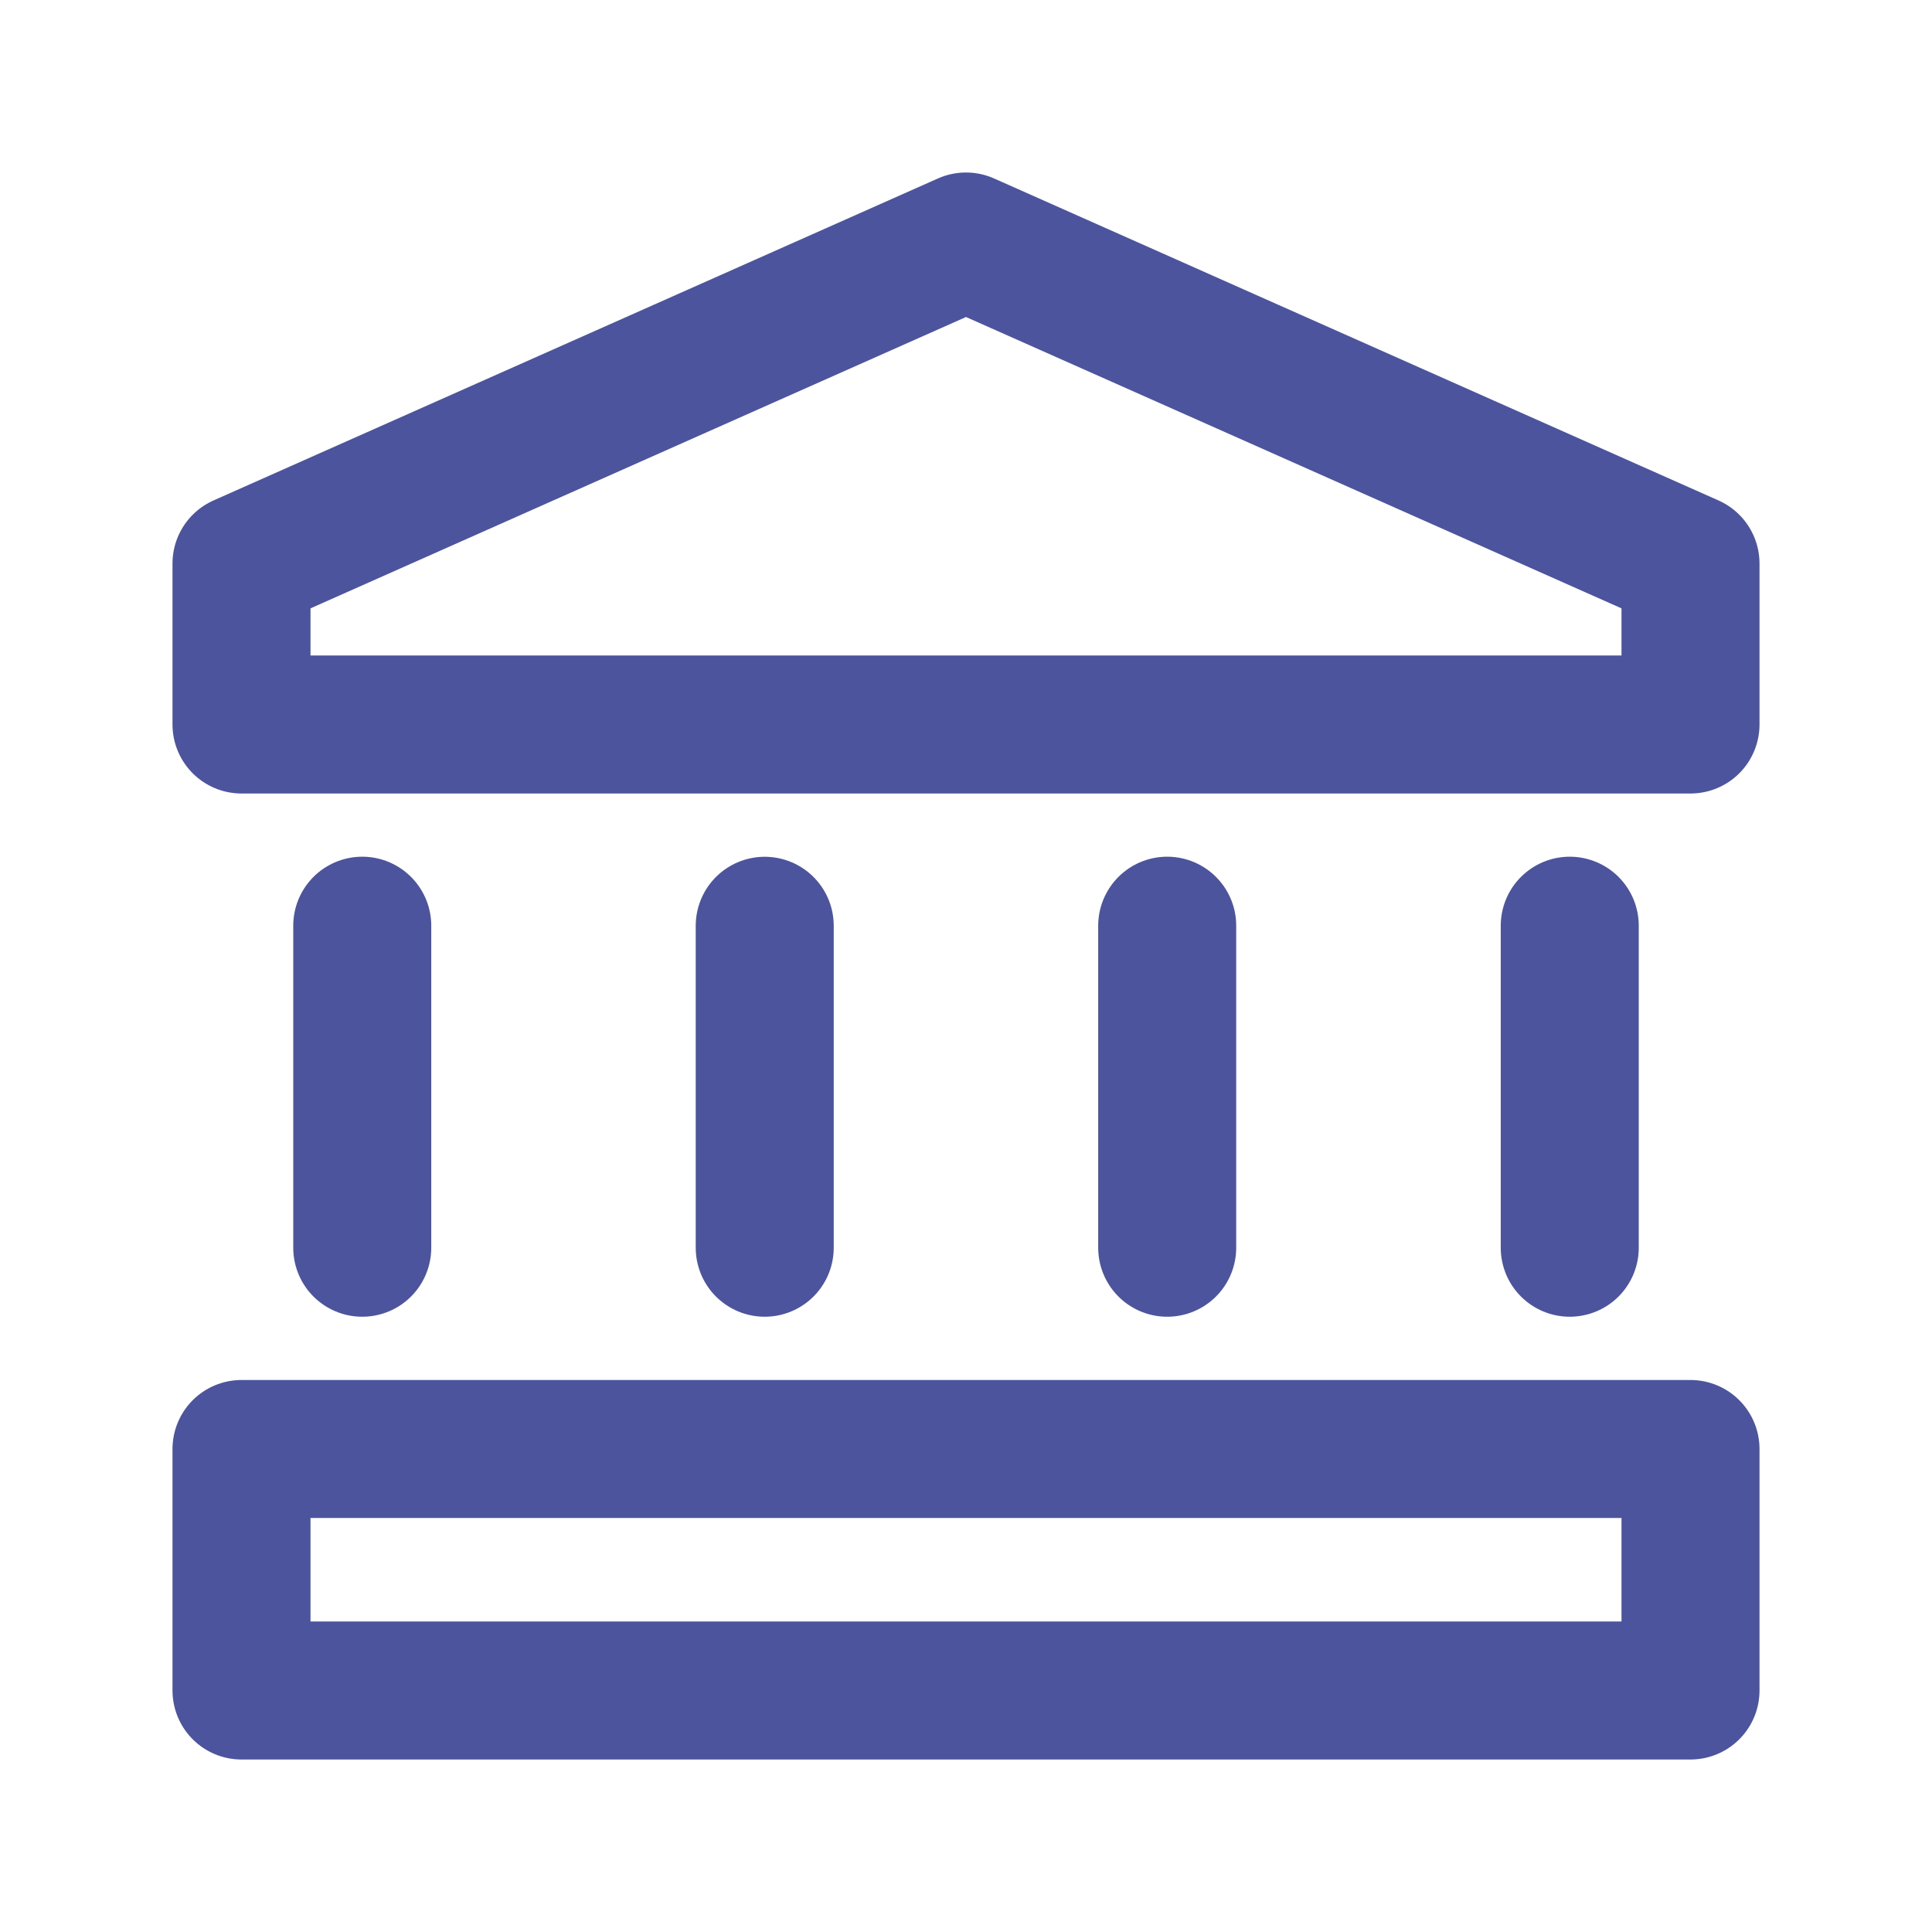
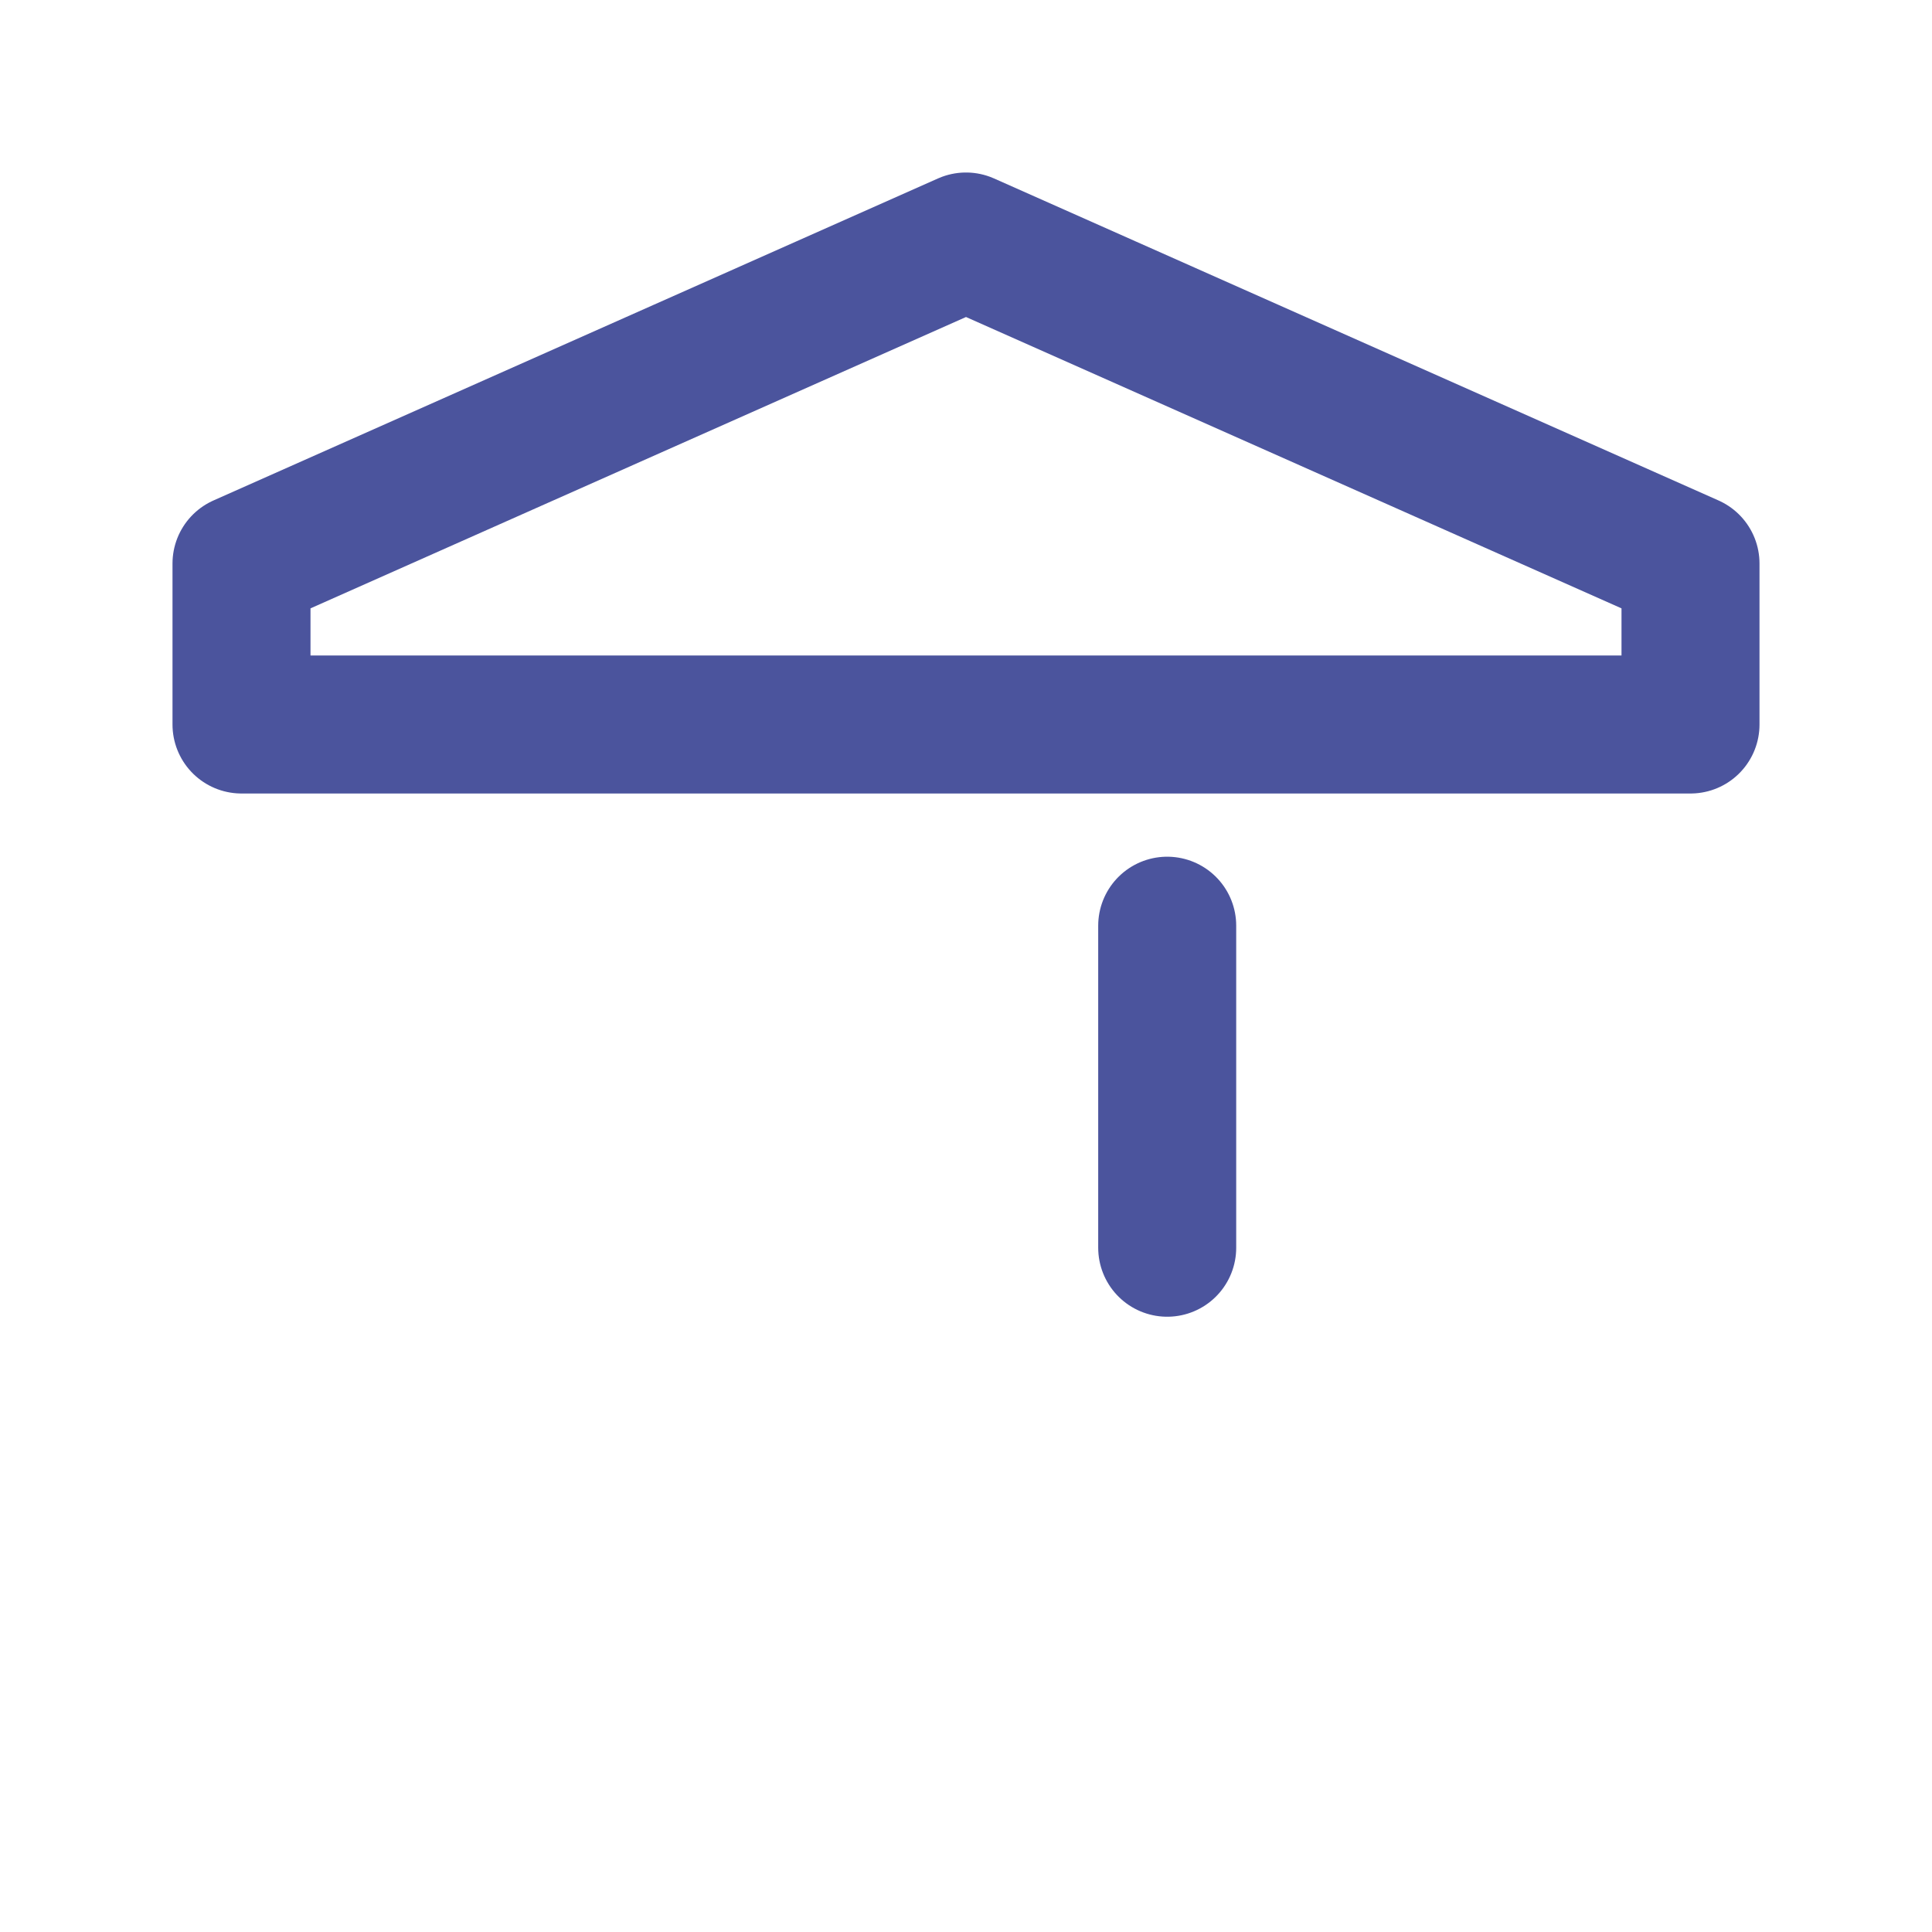
<svg xmlns="http://www.w3.org/2000/svg" width="28" height="28" viewBox="0 0 28 28" fill="none">
  <path fill-rule="evenodd" clip-rule="evenodd" d="M24.5 10.5H3.5V8.167L14 3.5L24.5 8.167V10.5Z" stroke="#4B549D" stroke-width="2" stroke-linecap="round" stroke-linejoin="round" />
-   <path d="M5.25 18.083V13.416" stroke="#4B549D" stroke-width="2" stroke-linecap="round" stroke-linejoin="round" />
-   <path d="M22.75 13.416V18.083" stroke="#4B549D" stroke-width="2" stroke-linecap="round" stroke-linejoin="round" />
-   <path d="M11.083 13.417V18.083" stroke="#4B549D" stroke-width="2" stroke-linecap="round" stroke-linejoin="round" />
  <path d="M16.916 13.416V18.083" stroke="#4B549D" stroke-width="2" stroke-linecap="round" stroke-linejoin="round" />
-   <path fill-rule="evenodd" clip-rule="evenodd" d="M3.5 21H24.5V24.5H3.5V21Z" stroke="#4B549D" stroke-width="2" stroke-linecap="round" stroke-linejoin="round" />
</svg>